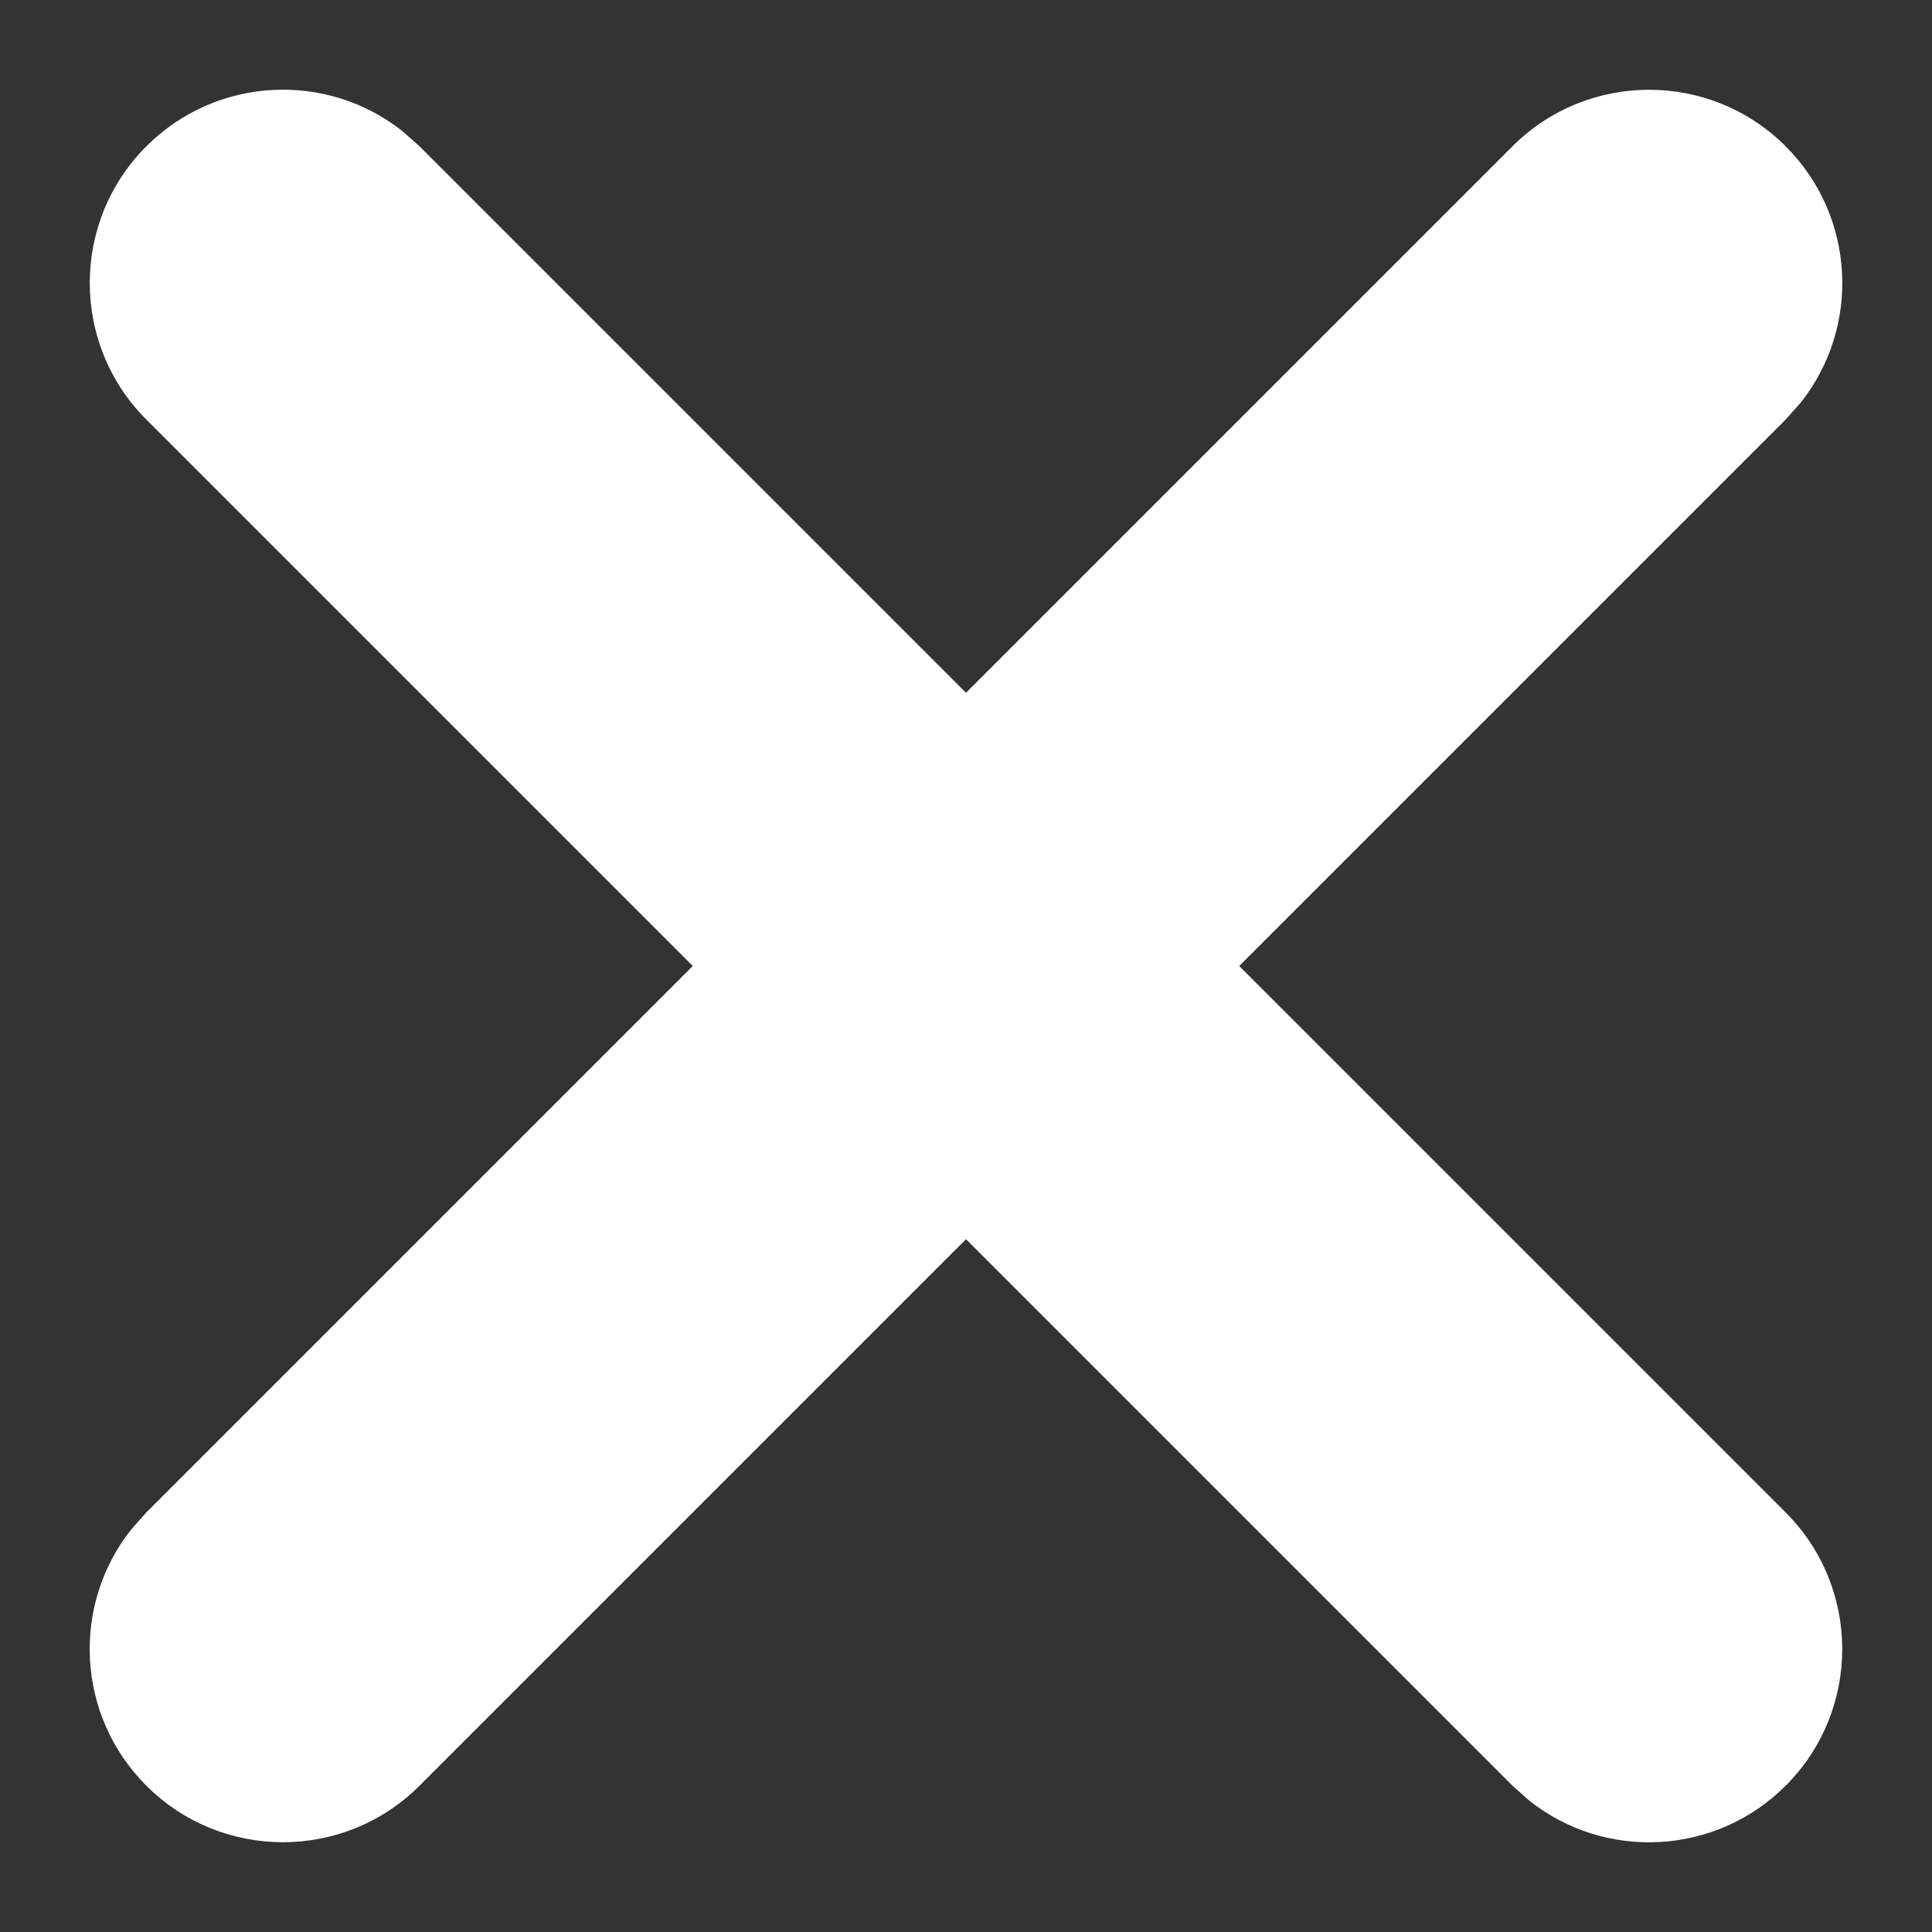
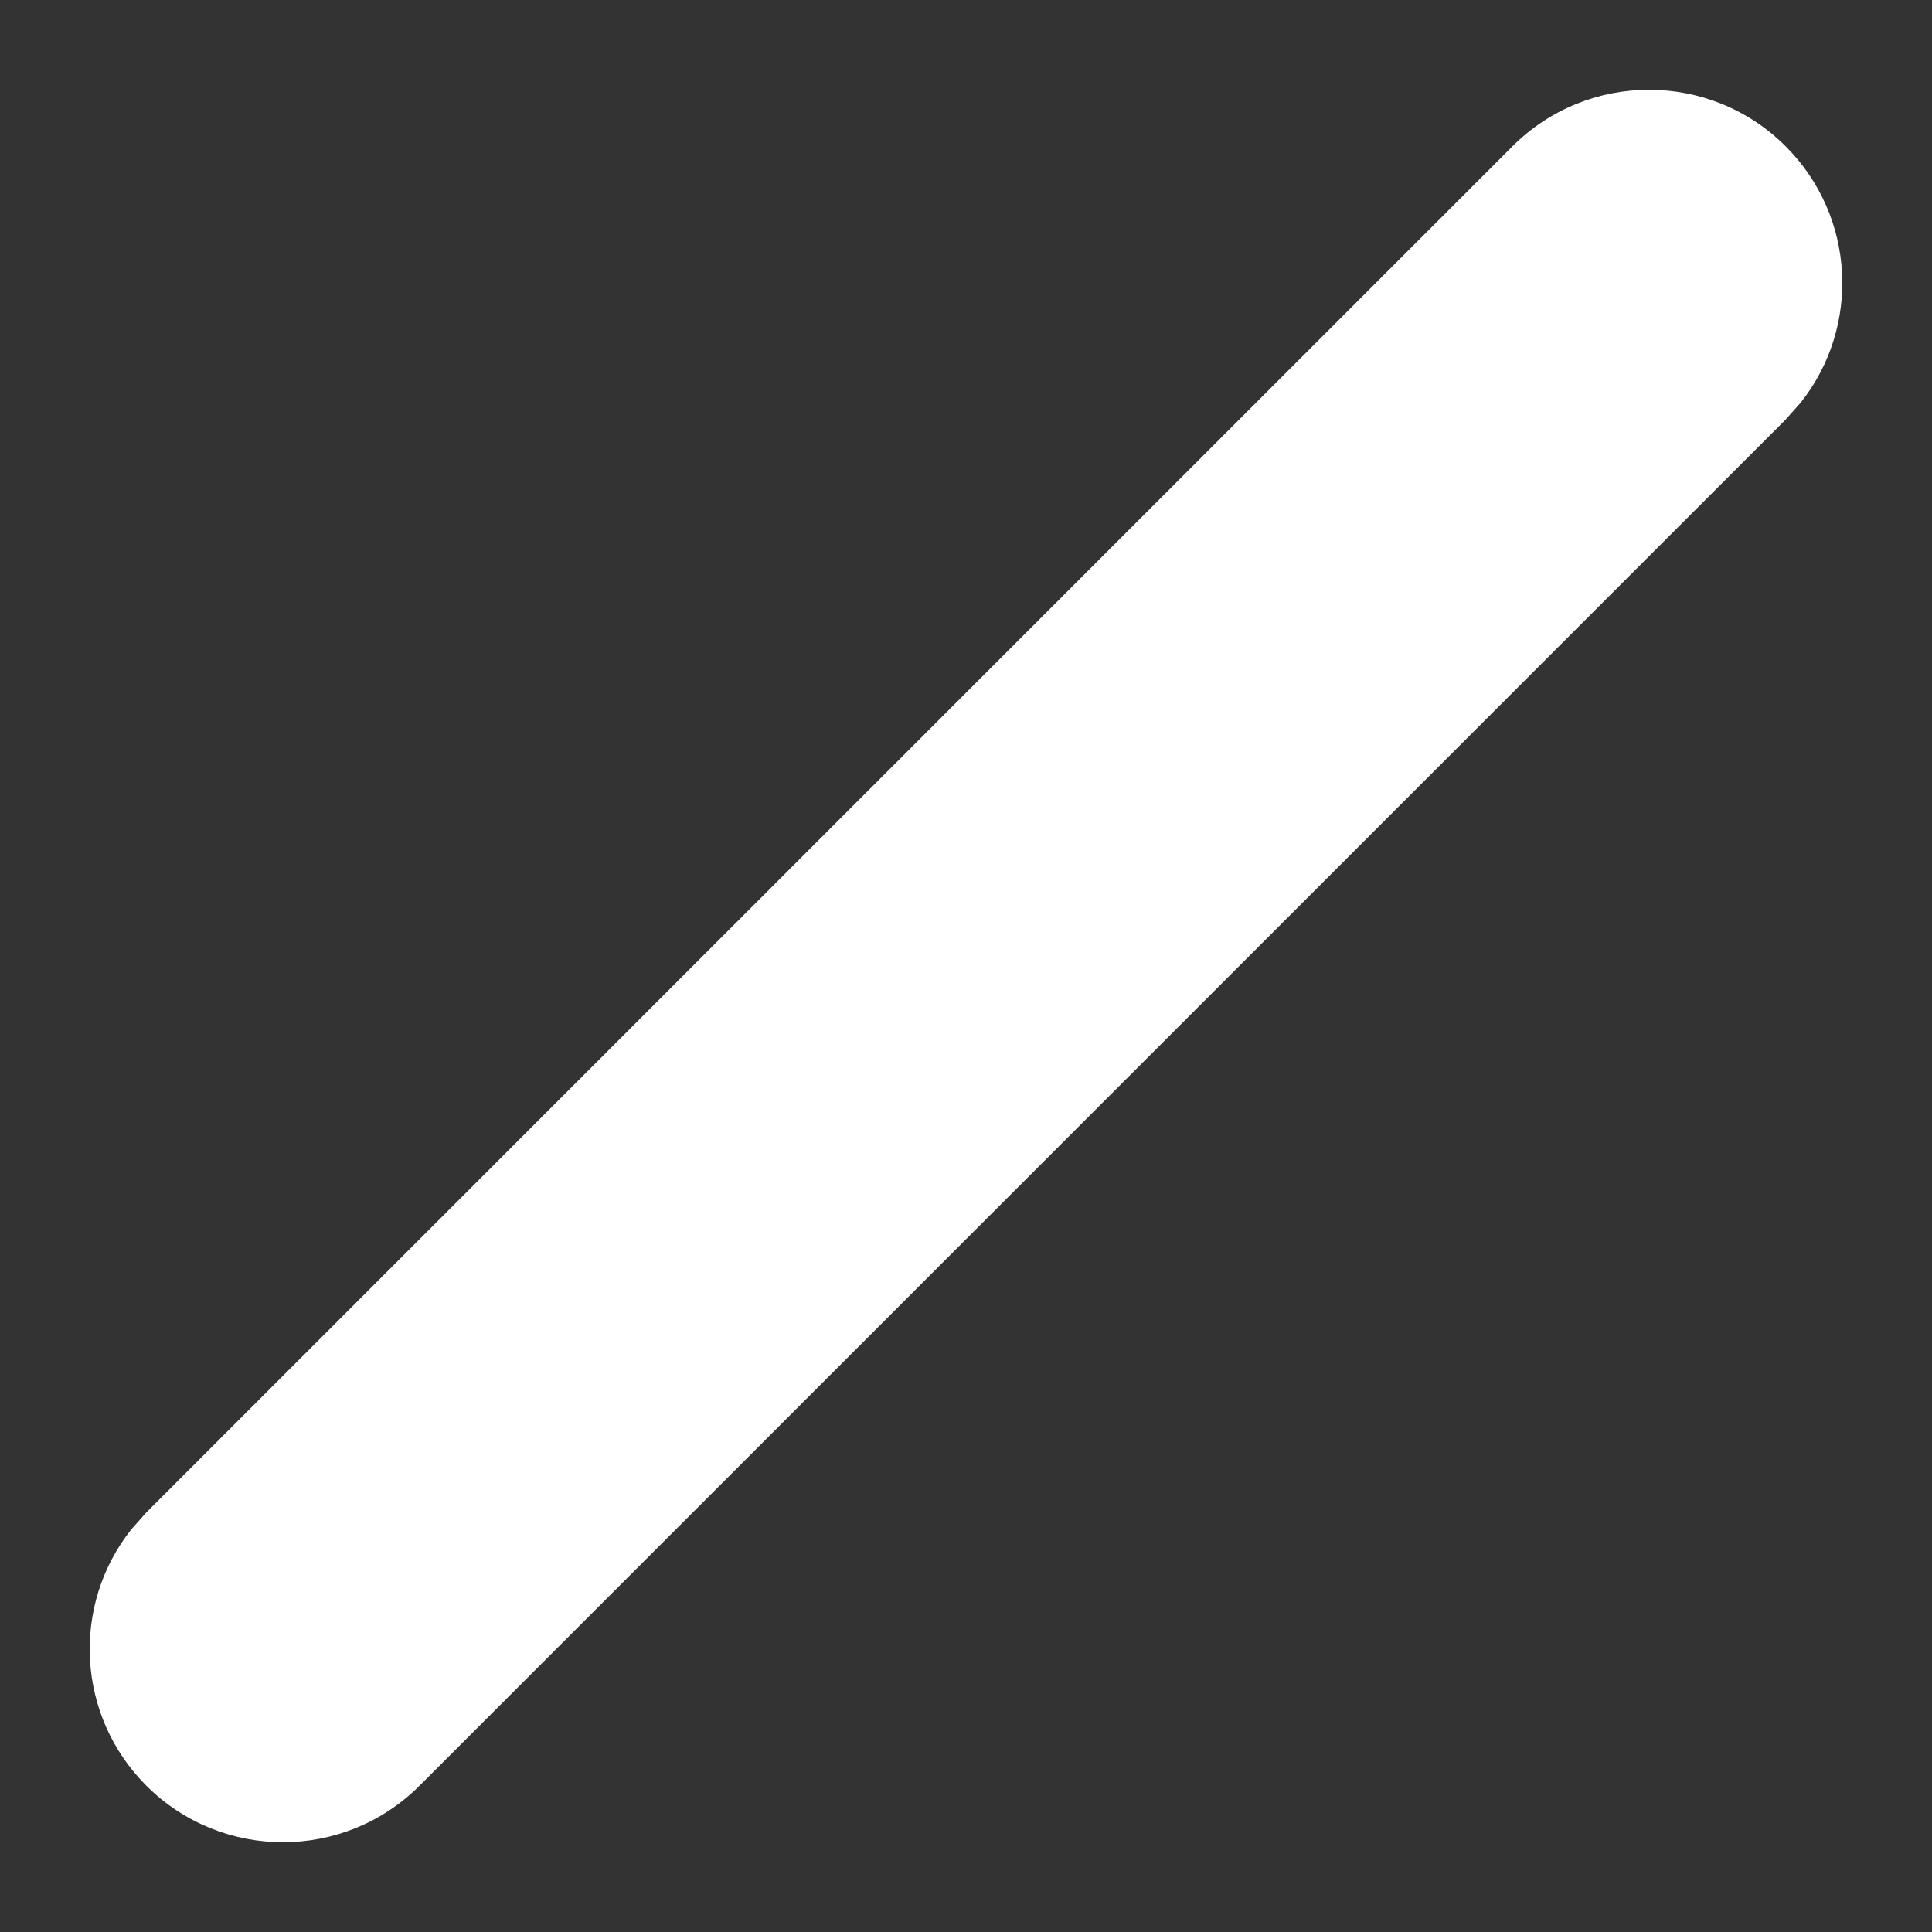
<svg xmlns="http://www.w3.org/2000/svg" width="10px" height="10px" viewBox="0 0 10 10" version="1.1">
  <rect x="0" y="0" width="10" height="10" fill="#333333" stroke="none" />
  <title>CED90580-D8E9-4FA5-8F7F-B36BBCEDE862</title>
  <g id="Articles" stroke="none" stroke-width="1" fill="none" fill-rule="evenodd">
    <g id="Article-listing" transform="translate(-651, -621)" fill="#ffffff" fill-rule="nonzero">
      <g id="applied-filter" transform="translate(506, 607)">
        <g id="clear" transform="translate(150, 19) rotate(-225) translate(-150, -19) translate(145, 14)">
          <path d="M10,4 C10.552,4 11,4.448 11,5 C11,5.513 10.614,5.936 10.117,5.993 L10,6 L0,6 C-0.552,6 -1,5.552 -1,5 C-1,4.487 -0.614,4.064 -0.117,4.007 L0,4 L10,4 Z" id="Stroke-3" />
-           <path d="M5,-1 C5.513,-1 5.936,-0.614 5.993,-0.117 L6,0 L6,10 C6,10.552 5.552,11 5,11 C4.487,11 4.064,10.614 4.007,10.117 L4,10 L4,0 C4,-0.552 4.448,-1 5,-1 Z" id="Stroke-5" />
        </g>
      </g>
    </g>
  </g>
</svg>